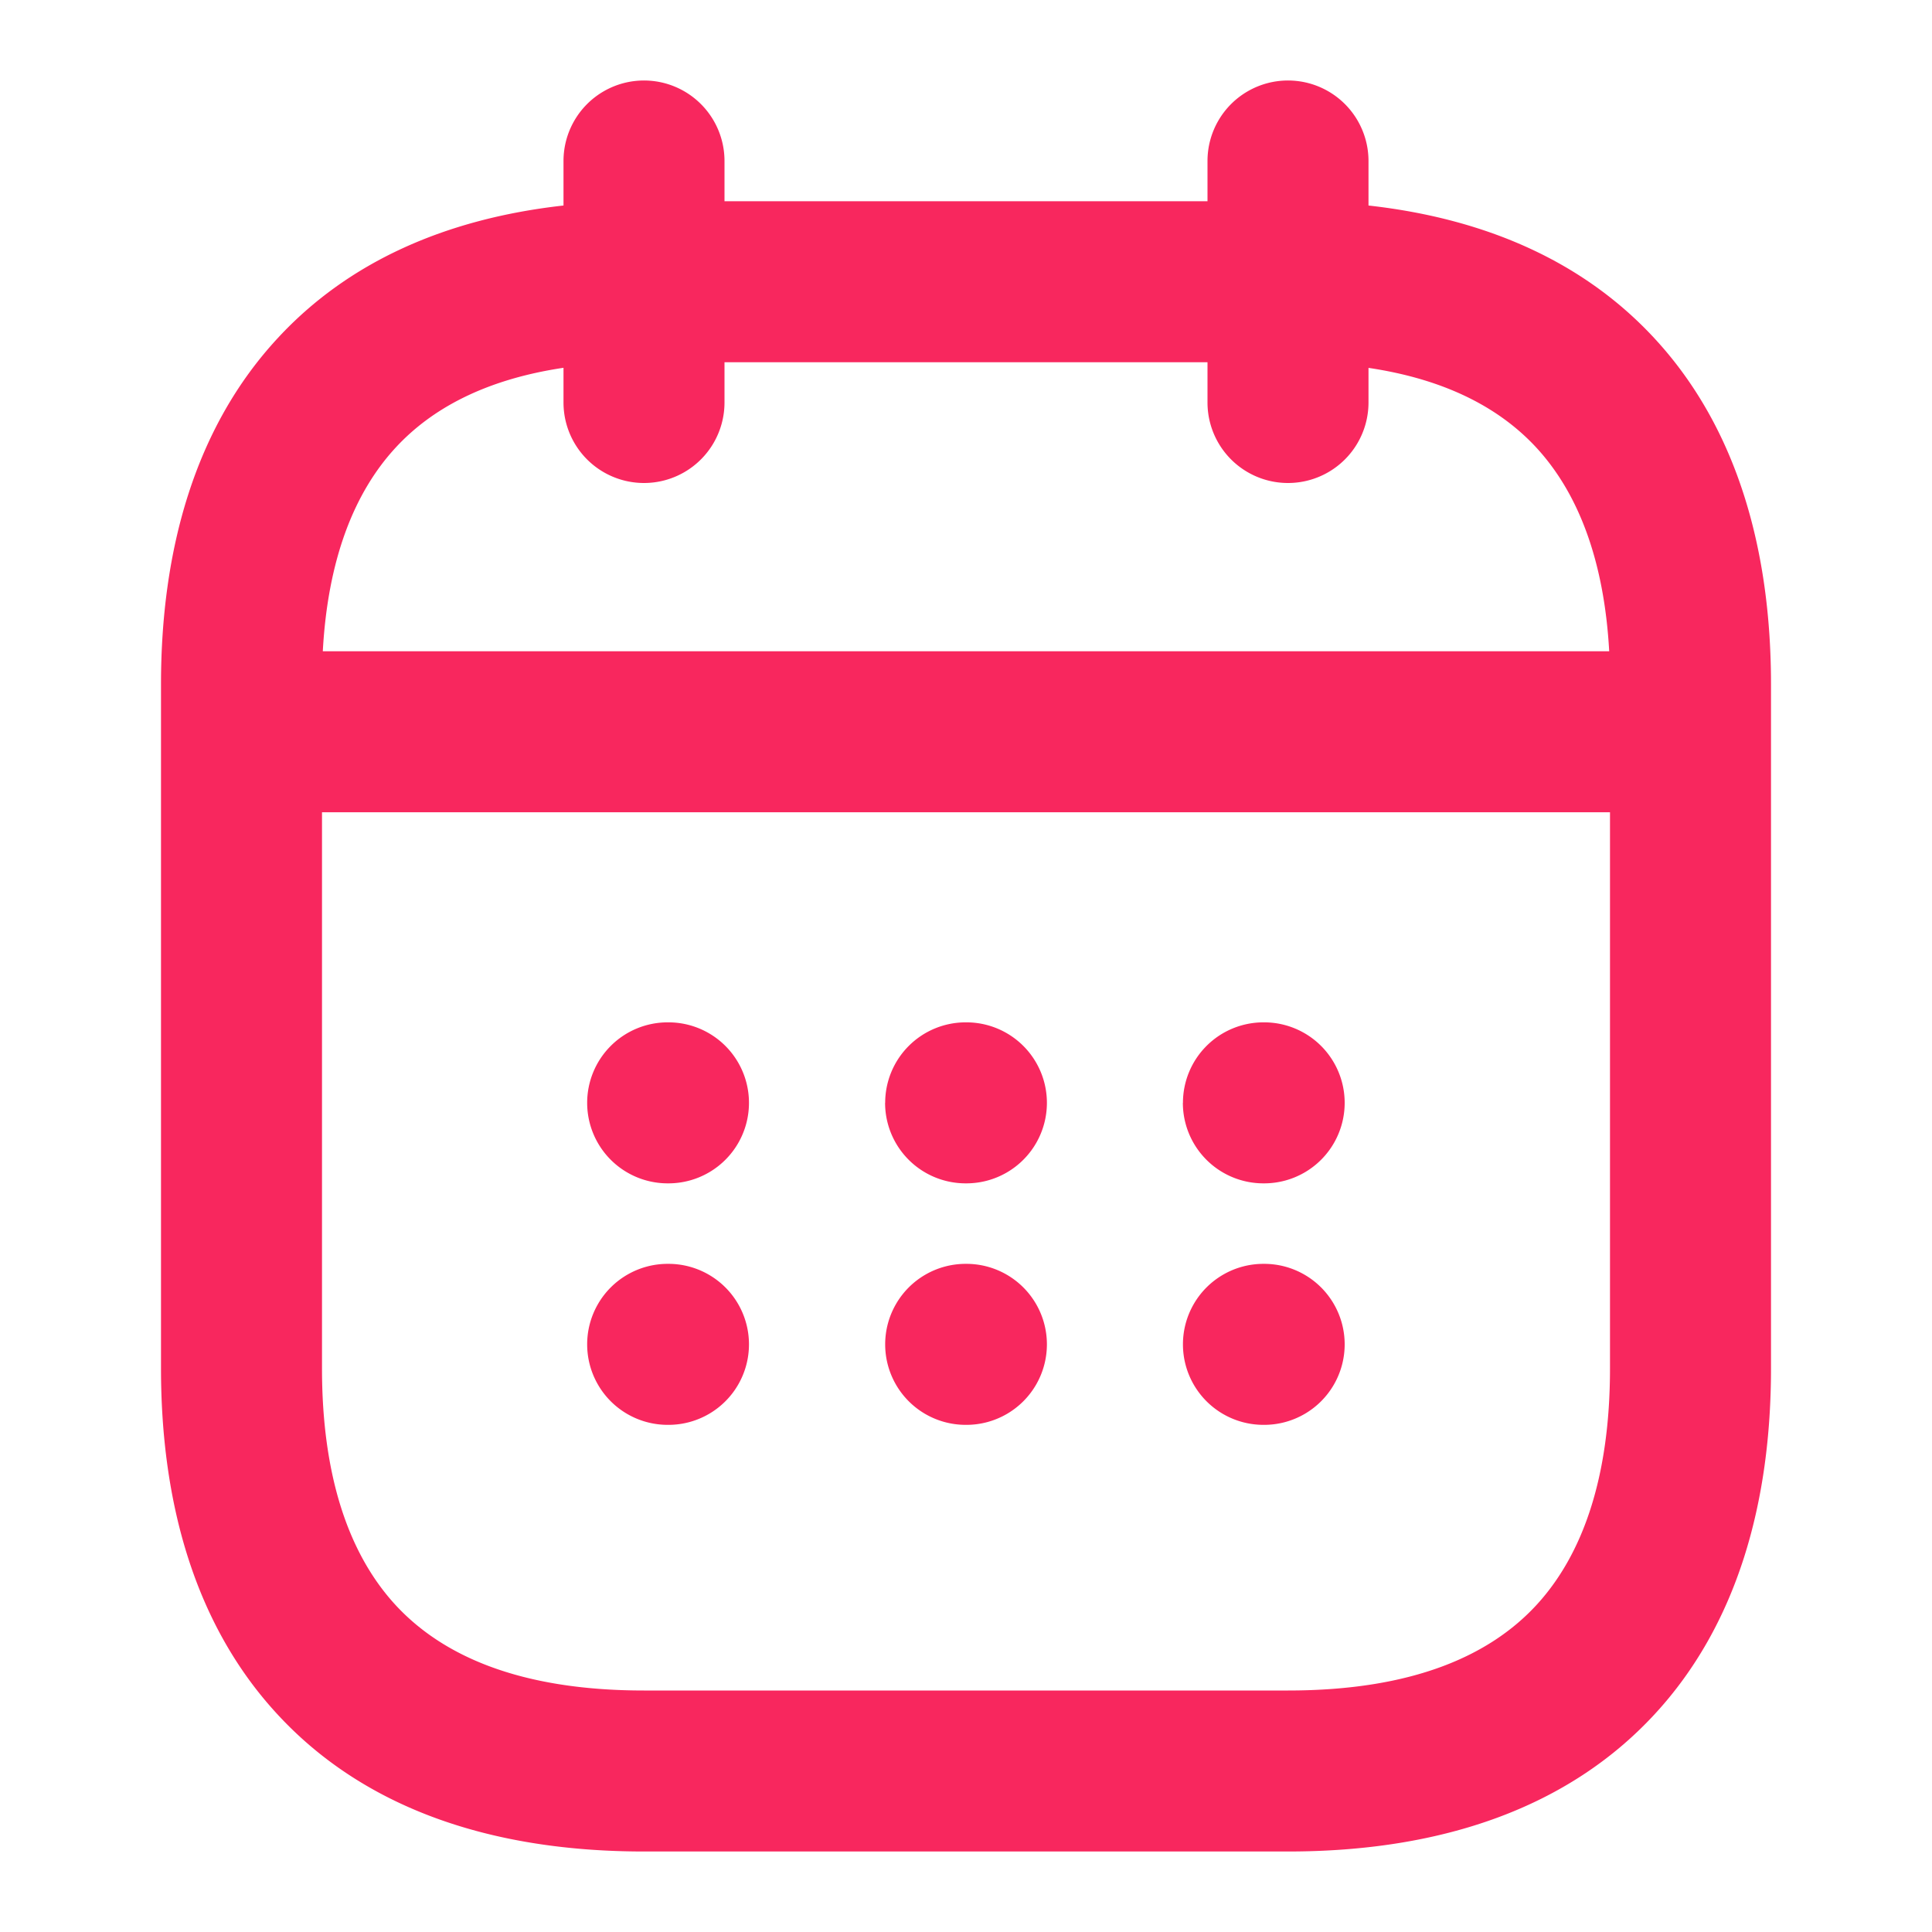
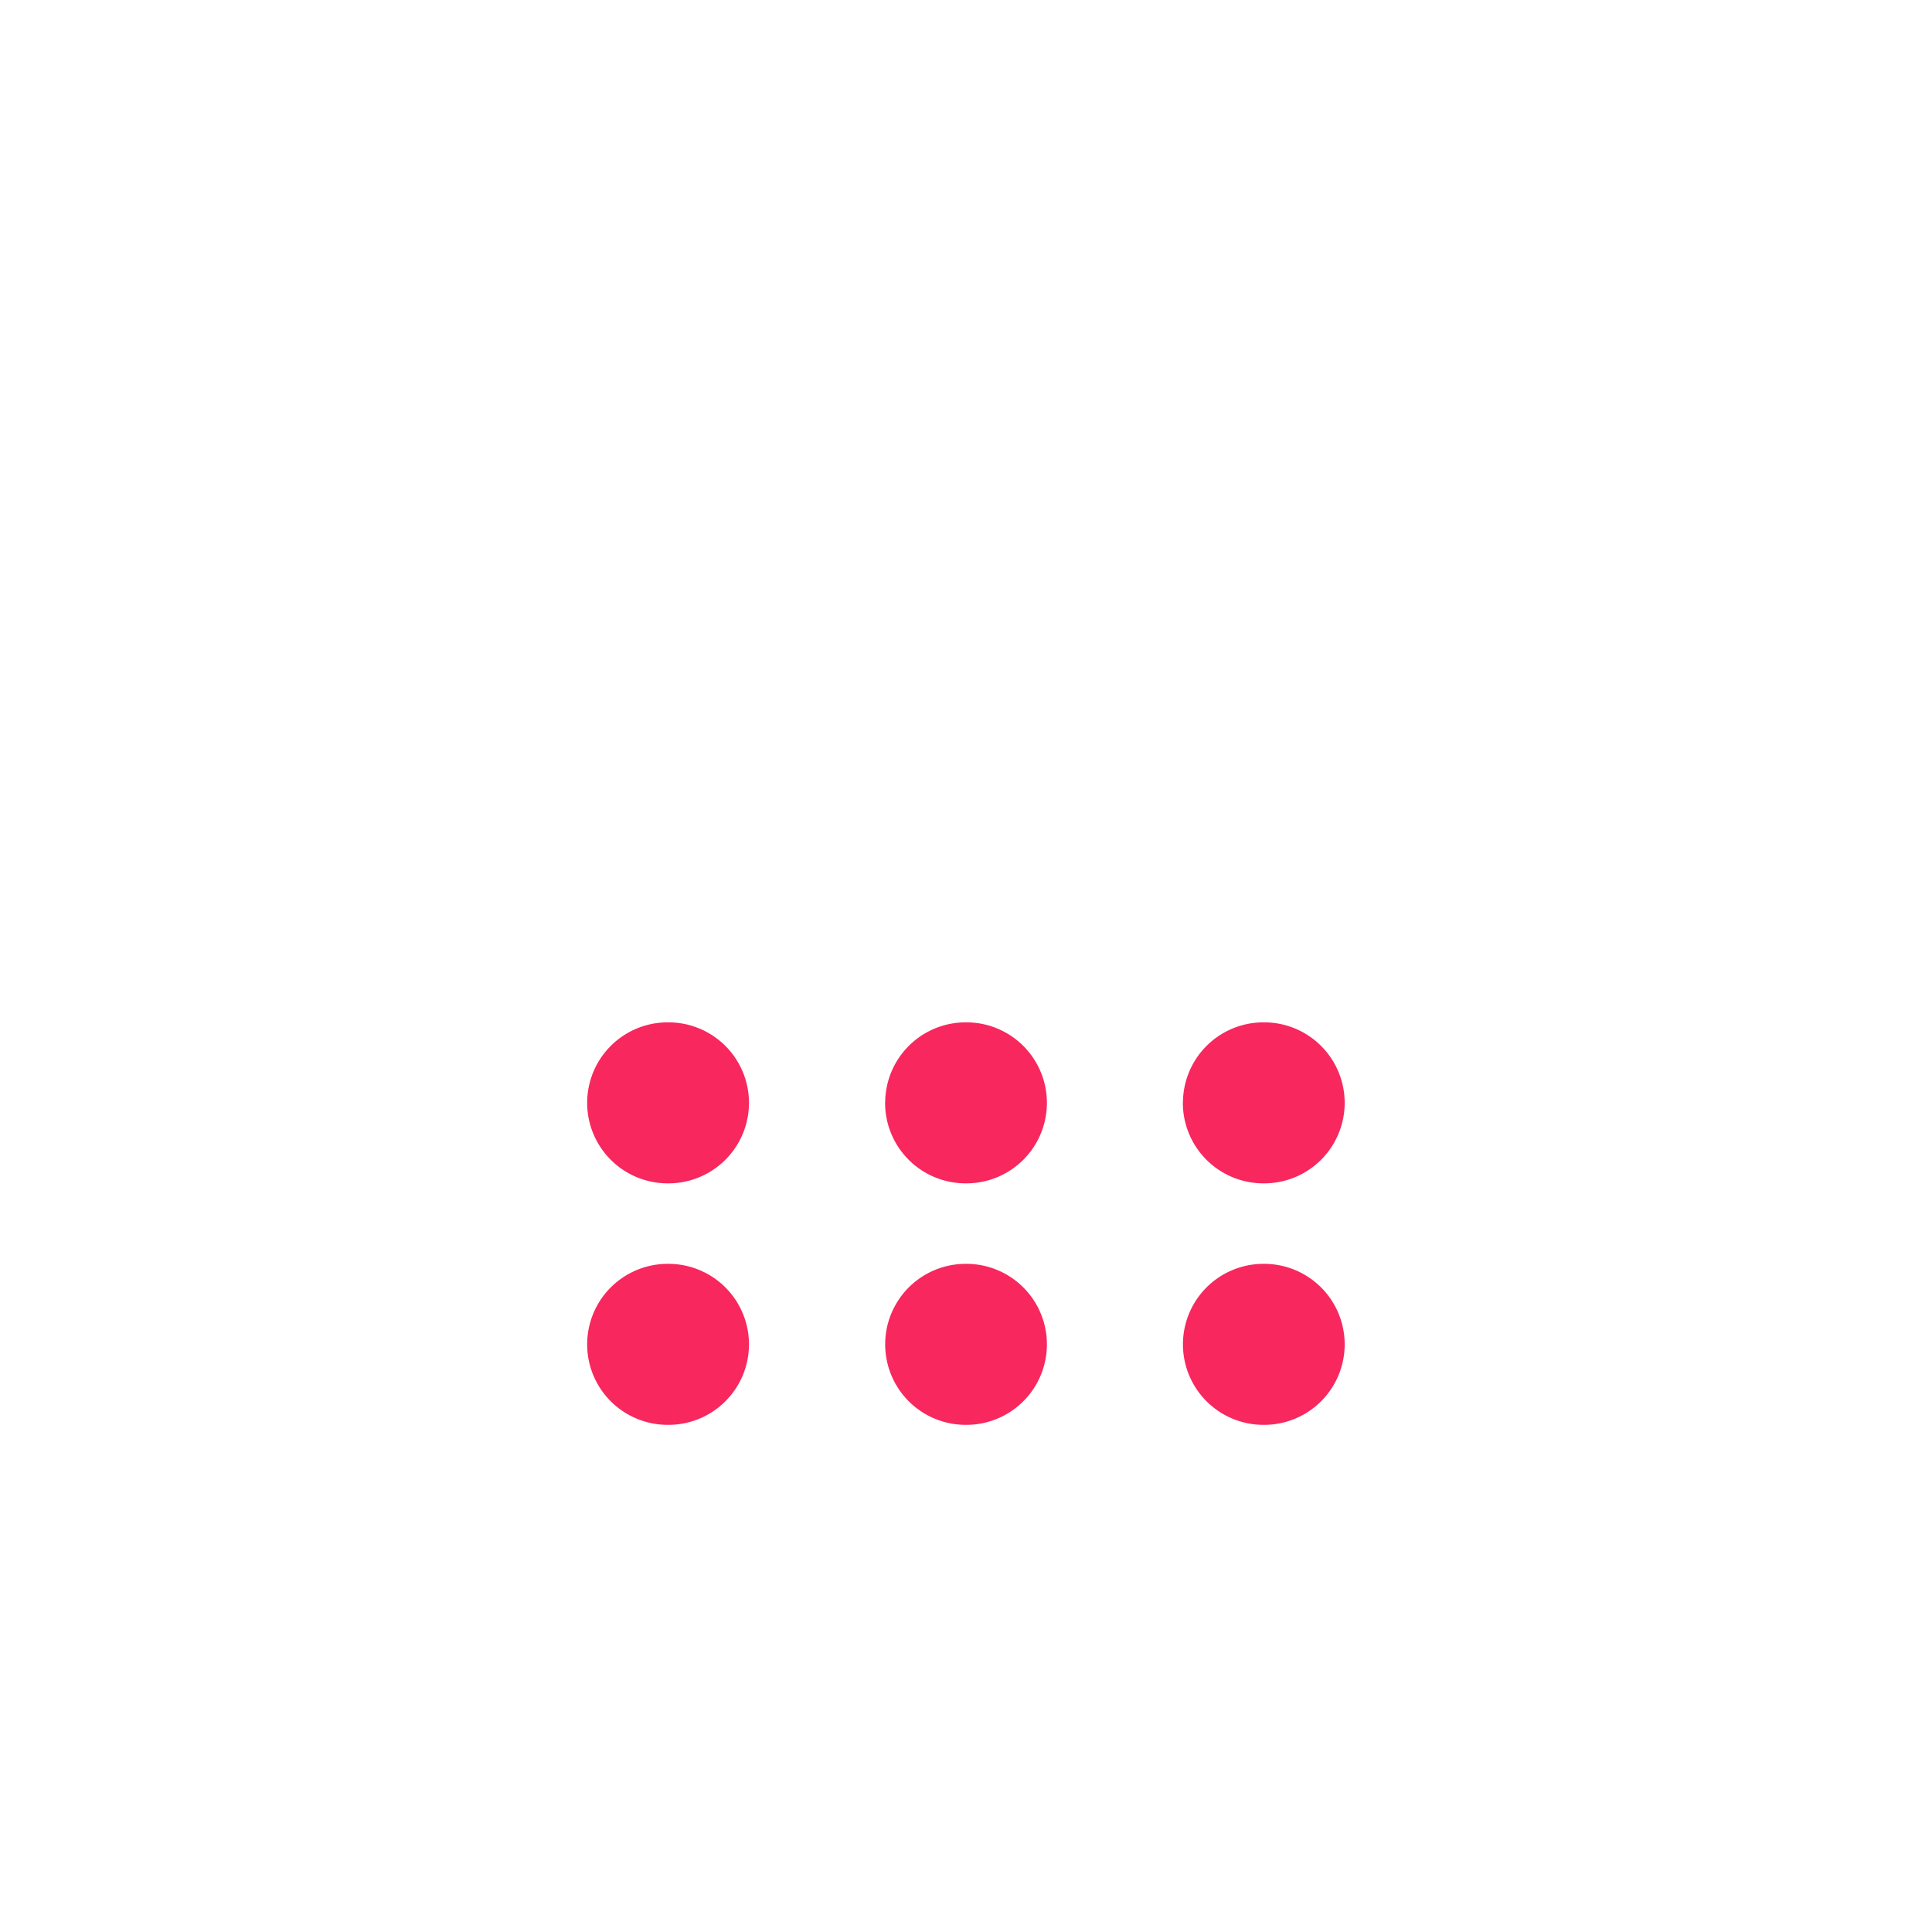
<svg xmlns="http://www.w3.org/2000/svg" width="24" height="24" fill="none">
  <path d="M14.695 13.7a1 1 0 0 1 1-1h.009a1 1 0 1 1 0 2h-.01a1 1 0 0 1-1-1ZM15.695 15.7a1 1 0 1 0 0 2h.009a1 1 0 1 0 0-2h-.01ZM10.996 13.7a1 1 0 0 1 1-1h.009a1 1 0 1 1 0 2h-.01a1 1 0 0 1-1-1ZM11.996 15.7a1 1 0 1 0 0 2h.009a1 1 0 1 0 0-2h-.01ZM7.294 13.7a1 1 0 0 1 1-1h.01a1 1 0 1 1 0 2h-.01a1 1 0 0 1-1-1ZM8.294 15.7a1 1 0 1 0 0 2h.01a1 1 0 1 0 0-2h-.01Z" fill="#F8275E" />
-   <path fill-rule="evenodd" clip-rule="evenodd" d="M9 2a1 1 0 0 0-2 0v.553c-1.478.165-2.68.709-3.545 1.642C2.413 5.316 2 6.847 2 8.5V17c0 1.653.413 3.184 1.455 4.305C4.509 22.441 6.059 23 8 23h8c1.94 0 3.491-.56 4.545-1.695C21.587 20.184 22 18.653 22 17V8.5c0-1.653-.413-3.184-1.455-4.305-.866-.933-2.067-1.477-3.545-1.642V2a1 1 0 1 0-2 0v.5H9V2ZM7 4.57V5a1 1 0 0 0 2 0v-.5h6V5a1 1 0 1 0 2 0v-.43c.984.146 1.643.515 2.08.985.522.563.847 1.4.91 2.535H4.01c.062-1.136.387-1.972.91-2.535.436-.47 1.095-.839 2.079-.986Zm-3 5.52V17c0 1.347.337 2.316.92 2.945C5.491 20.559 6.44 21 8 21h8c1.56 0 2.509-.44 3.08-1.055.583-.629.92-1.598.92-2.945v-6.91H4Z" fill="#F8275E" />
</svg>